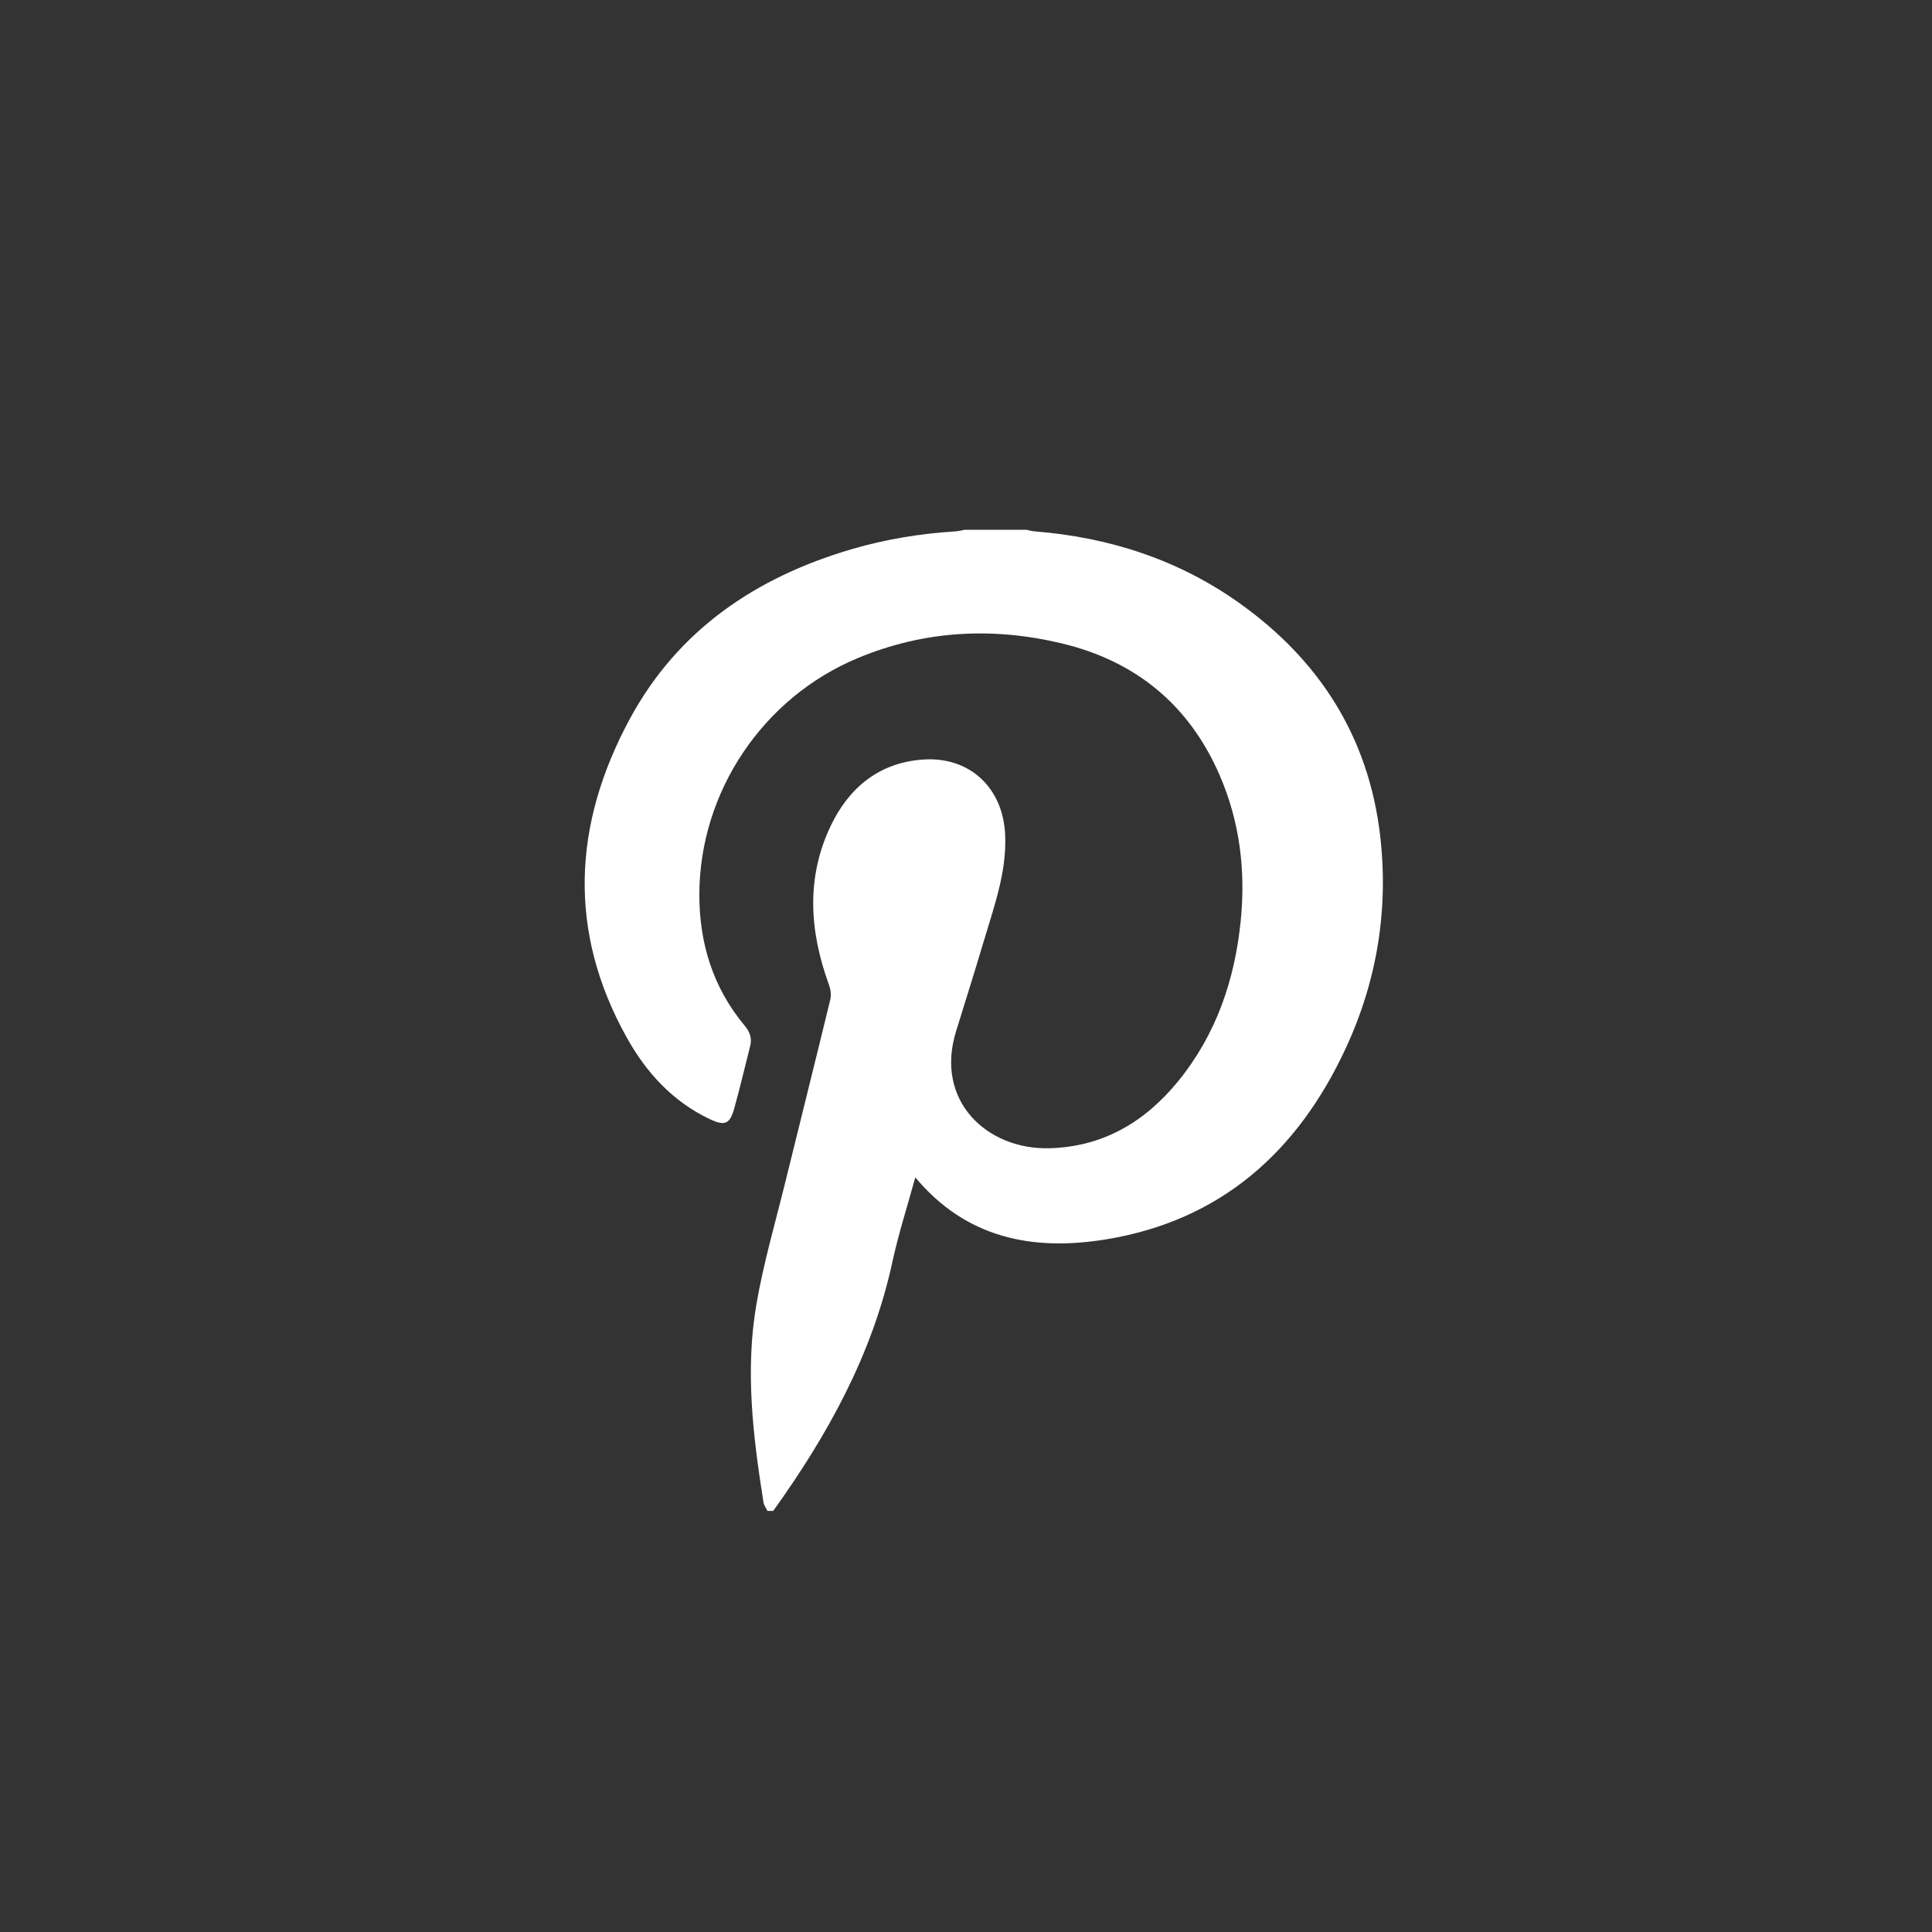
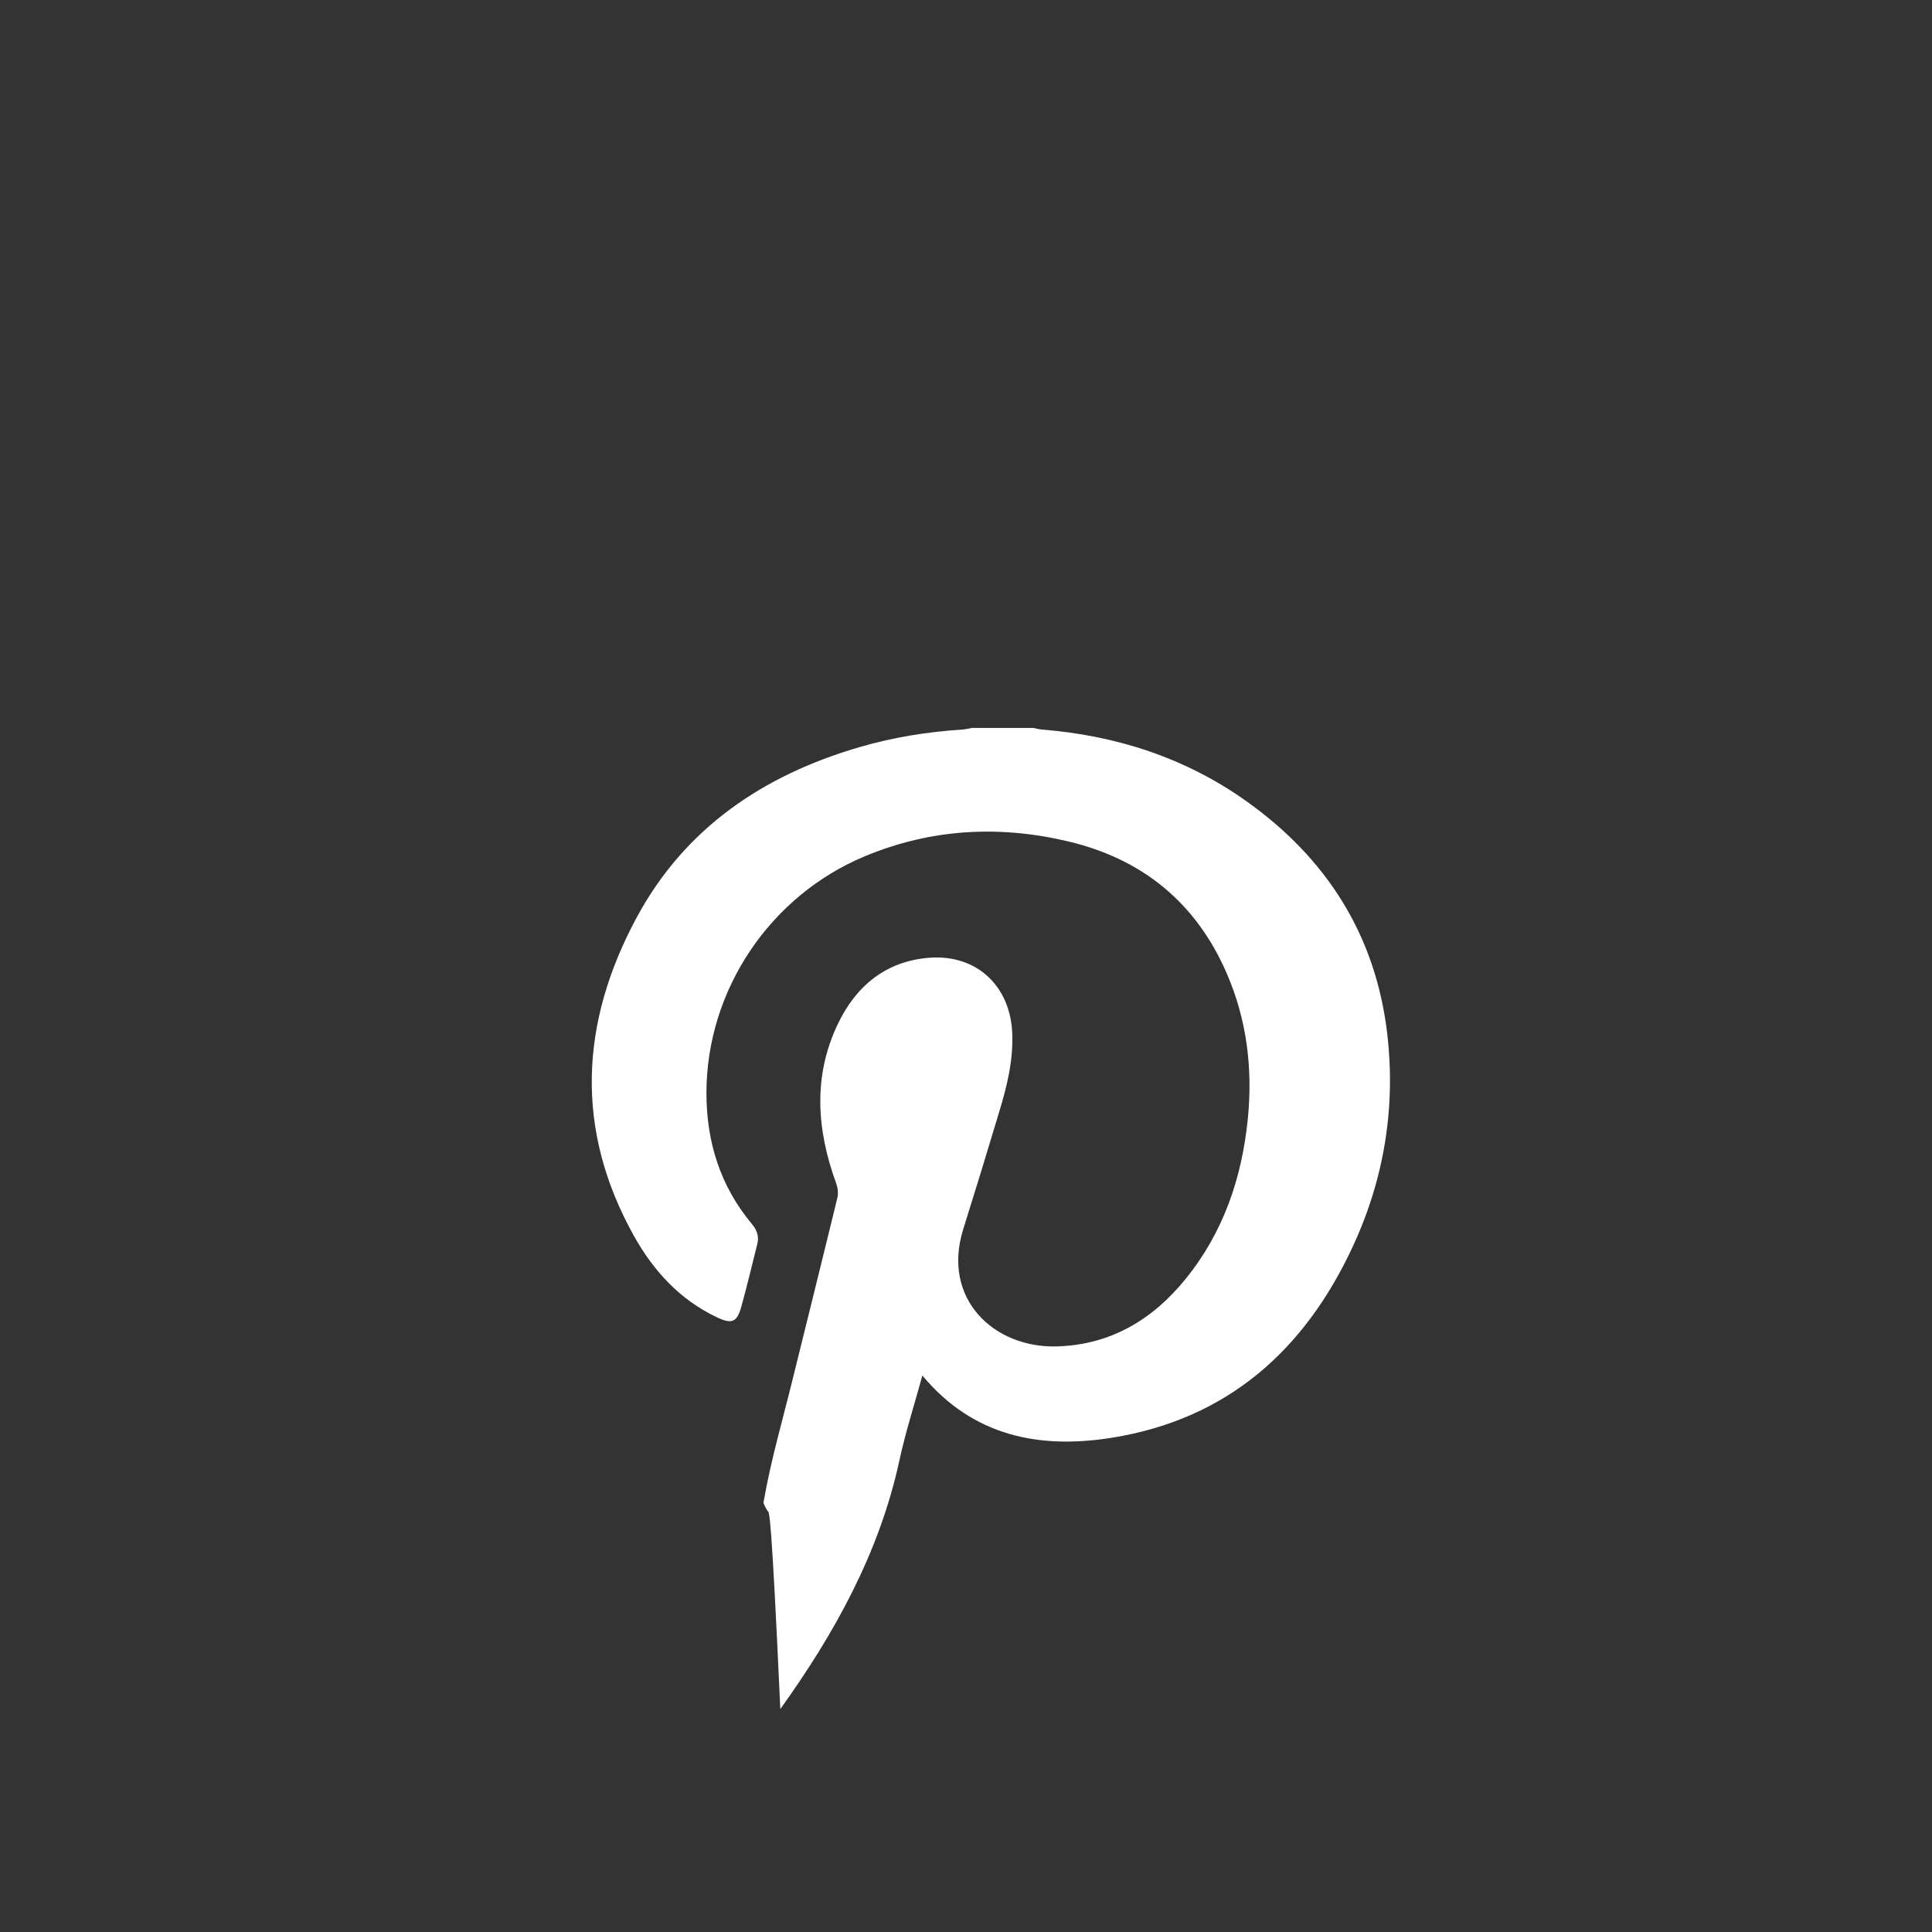
<svg xmlns="http://www.w3.org/2000/svg" version="1.1" id="圖層_1" x="0px" y="0px" width="100px" height="100px" viewBox="0 0 100 100" enable-background="new 0 0 100 100" xml:space="preserve">
  <rect x="0" y="0" width="100" height="100" fill="#333333" stroke="none" />
-   <path fill-rule="evenodd" clip-rule="evenodd" fill="#FFFFFF" d="M39.722,78.204c-0.068-0.145-0.178-0.283-0.203-0.437  c-0.541-3.403-0.958-6.829-0.367-10.257c0.371-2.158,0.992-4.273,1.515-6.404c0.77-3.127,1.551-6.248,2.311-9.376  c0.055-0.231,0.016-0.519-0.068-0.747c-1.005-2.76-1.205-5.526,0.088-8.237c0.943-1.972,2.488-3.258,4.743-3.43  c2.436-0.184,4.183,1.451,4.286,3.903c0.059,1.393-0.268,2.724-0.664,4.037c-0.611,2.039-1.234,4.075-1.871,6.105  c-1.135,3.615,1.595,6.158,4.824,6.072c2.78-0.074,4.957-1.367,6.675-3.481c1.958-2.409,2.918-5.225,3.227-8.279  c0.263-2.61-0.045-5.151-1.097-7.567c-1.579-3.63-4.35-5.895-8.172-6.806c-3.575-0.854-7.114-0.668-10.544,0.76  c-4.911,2.041-8.197,6.919-8.207,12.243c-0.002,2.52,0.706,4.822,2.346,6.785c0.264,0.316,0.389,0.646,0.286,1.051  c-0.271,1.07-0.523,2.148-0.82,3.214c-0.234,0.847-0.495,0.942-1.293,0.563c-1.908-0.913-3.268-2.403-4.276-4.212  c-3.069-5.502-2.779-11.037,0.139-16.458c2.493-4.636,6.544-7.369,11.521-8.826c1.749-0.513,3.541-0.802,5.361-0.917  c0.161-0.01,0.319-0.055,0.479-0.083c1.06,0,2.116,0,3.175,0c0.145,0.027,0.285,0.072,0.432,0.083  c3.865,0.308,7.444,1.462,10.614,3.721c4.137,2.947,6.67,6.922,7.271,11.998c0.451,3.817-0.152,7.525-1.768,11.016  c-2.485,5.371-6.479,8.955-12.465,9.92c-3.774,0.605-7.2-0.072-9.825-3.217c-0.401,1.466-0.871,2.923-1.193,4.412  c-1.04,4.776-3.35,8.931-6.16,12.852C39.922,78.204,39.821,78.204,39.722,78.204z" />
+   <path fill-rule="evenodd" clip-rule="evenodd" fill="#FFFFFF" d="M39.722,78.204c-0.068-0.145-0.178-0.283-0.203-0.437  c0.371-2.158,0.992-4.273,1.515-6.404c0.77-3.127,1.551-6.248,2.311-9.376  c0.055-0.231,0.016-0.519-0.068-0.747c-1.005-2.76-1.205-5.526,0.088-8.237c0.943-1.972,2.488-3.258,4.743-3.43  c2.436-0.184,4.183,1.451,4.286,3.903c0.059,1.393-0.268,2.724-0.664,4.037c-0.611,2.039-1.234,4.075-1.871,6.105  c-1.135,3.615,1.595,6.158,4.824,6.072c2.78-0.074,4.957-1.367,6.675-3.481c1.958-2.409,2.918-5.225,3.227-8.279  c0.263-2.61-0.045-5.151-1.097-7.567c-1.579-3.63-4.35-5.895-8.172-6.806c-3.575-0.854-7.114-0.668-10.544,0.76  c-4.911,2.041-8.197,6.919-8.207,12.243c-0.002,2.52,0.706,4.822,2.346,6.785c0.264,0.316,0.389,0.646,0.286,1.051  c-0.271,1.07-0.523,2.148-0.82,3.214c-0.234,0.847-0.495,0.942-1.293,0.563c-1.908-0.913-3.268-2.403-4.276-4.212  c-3.069-5.502-2.779-11.037,0.139-16.458c2.493-4.636,6.544-7.369,11.521-8.826c1.749-0.513,3.541-0.802,5.361-0.917  c0.161-0.01,0.319-0.055,0.479-0.083c1.06,0,2.116,0,3.175,0c0.145,0.027,0.285,0.072,0.432,0.083  c3.865,0.308,7.444,1.462,10.614,3.721c4.137,2.947,6.67,6.922,7.271,11.998c0.451,3.817-0.152,7.525-1.768,11.016  c-2.485,5.371-6.479,8.955-12.465,9.92c-3.774,0.605-7.2-0.072-9.825-3.217c-0.401,1.466-0.871,2.923-1.193,4.412  c-1.04,4.776-3.35,8.931-6.16,12.852C39.922,78.204,39.821,78.204,39.722,78.204z" />
</svg>